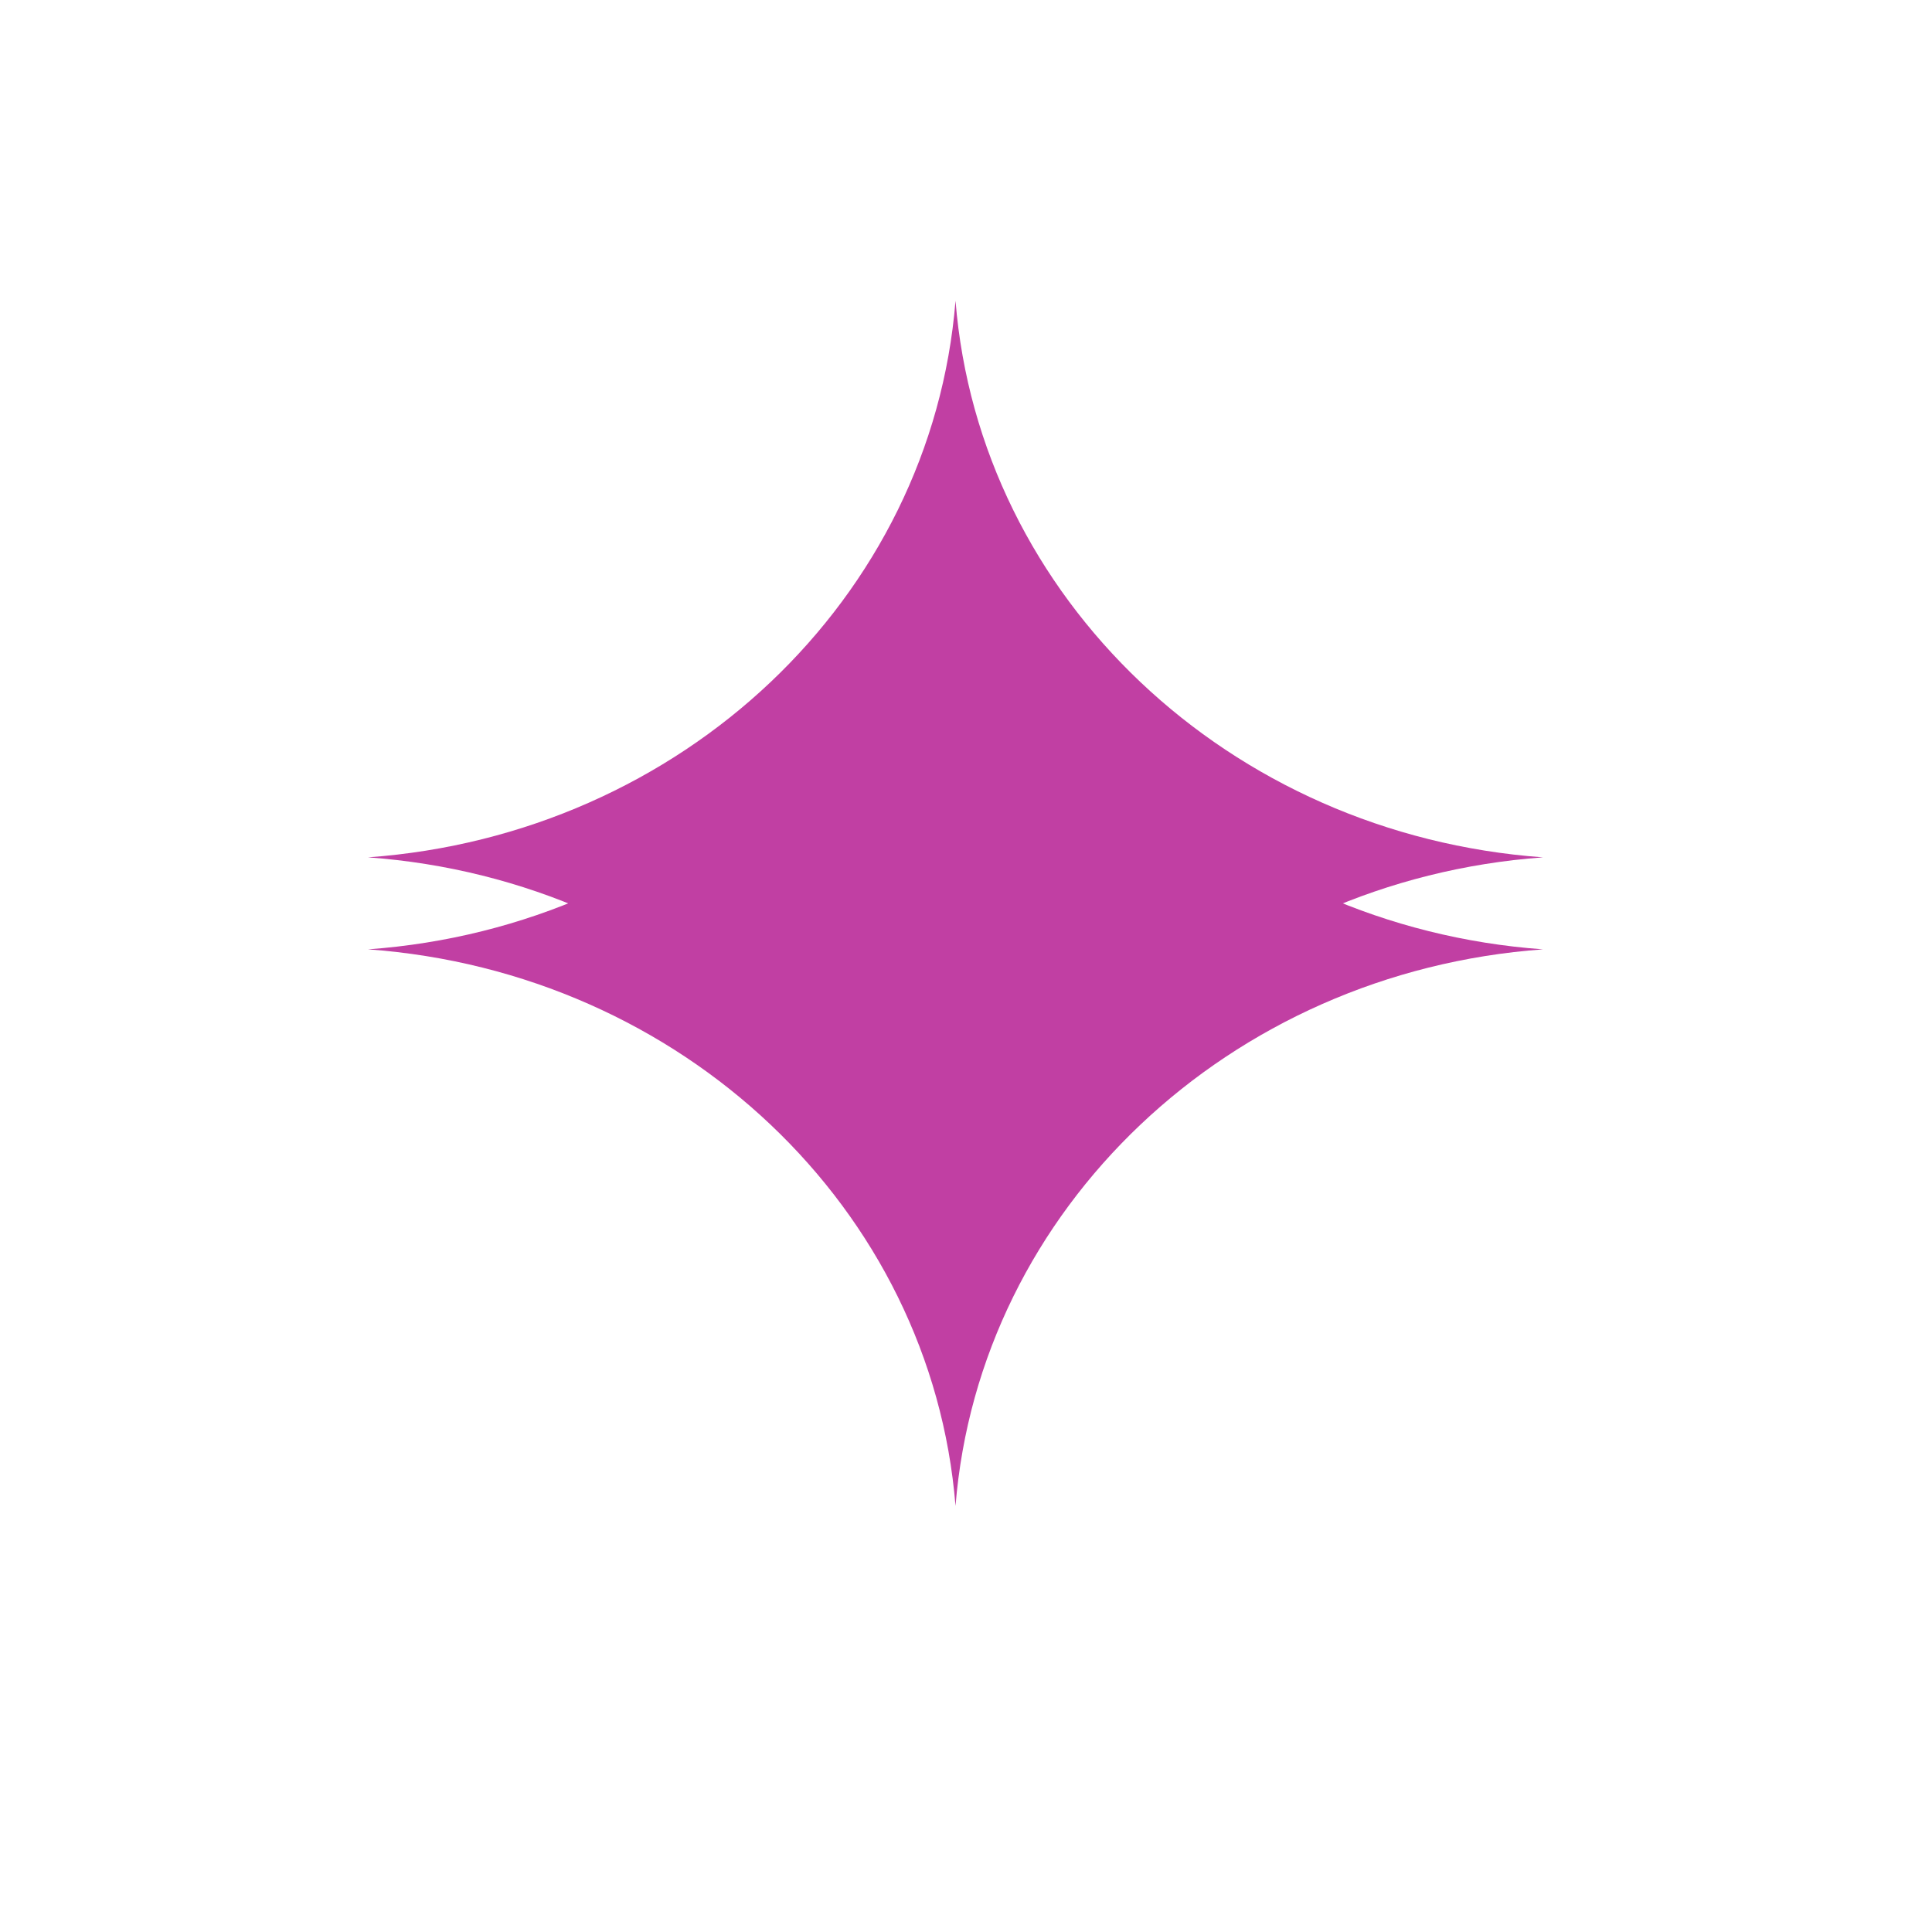
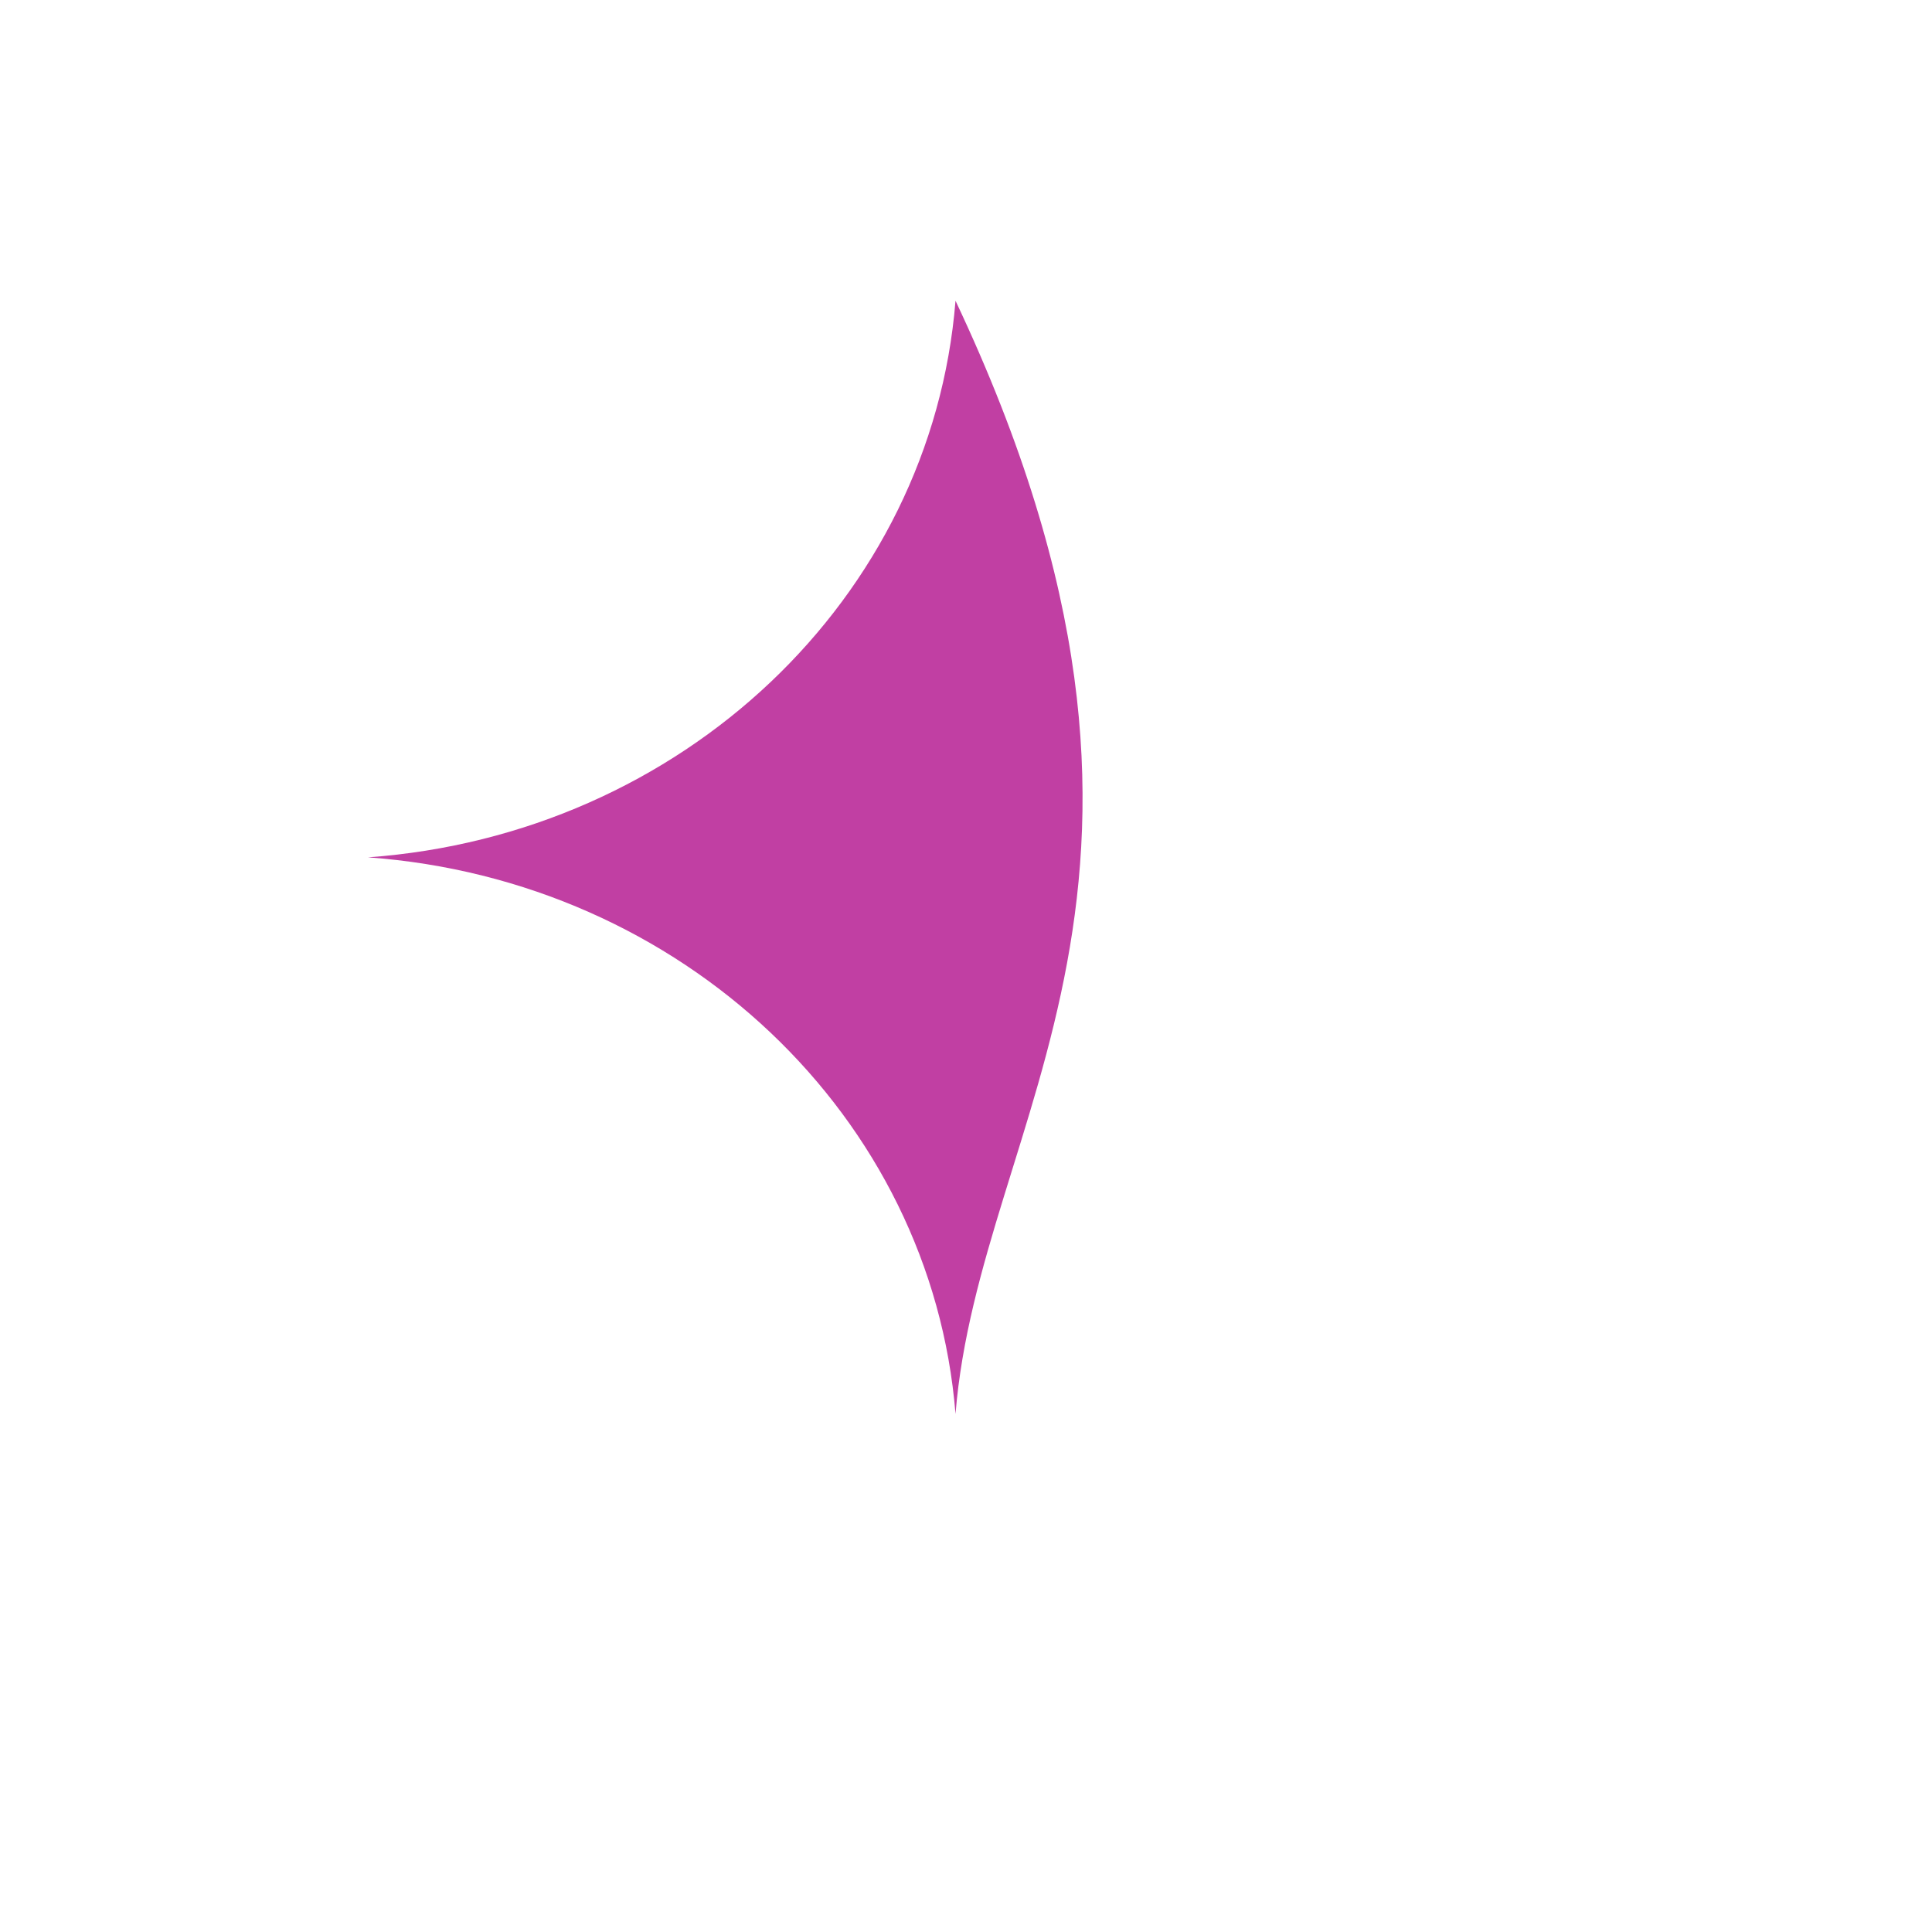
<svg xmlns="http://www.w3.org/2000/svg" width="21" height="21" viewBox="0 0 21 21" fill="none">
-   <path fill-rule="evenodd" clip-rule="evenodd" d="M10.386 15.369C10.126 12.136 7.413 9.566 4 9.319C7.413 9.073 10.126 6.503 10.386 3.269C10.646 6.503 13.359 9.073 16.772 9.319C13.359 9.566 10.646 12.136 10.386 15.369Z" fill="#C13FA3" />
+   <path fill-rule="evenodd" clip-rule="evenodd" d="M10.386 15.369C10.126 12.136 7.413 9.566 4 9.319C7.413 9.073 10.126 6.503 10.386 3.269C13.359 9.566 10.646 12.136 10.386 15.369Z" fill="#C13FA3" />
  <g filter="url(#filter0_d_14054_401)">
-     <path fill-rule="evenodd" clip-rule="evenodd" d="M10.386 15.369C10.126 12.136 7.413 9.566 4 9.319C7.413 9.073 10.126 6.503 10.386 3.269C10.646 6.503 13.359 9.073 16.772 9.319C13.359 9.566 10.646 12.136 10.386 15.369Z" fill="#C13FA3" />
-   </g>
+     </g>
  <defs>
    <filter id="filter0_d_14054_401" x="0" y="0.269" width="20.772" height="20.1" filterUnits="userSpaceOnUse" color-interpolation-filters="sRGB">
      <feFlood flood-opacity="0" result="BackgroundImageFix" />
      <feColorMatrix in="SourceAlpha" type="matrix" values="0 0 0 0 0 0 0 0 0 0 0 0 0 0 0 0 0 0 127 0" result="hardAlpha" />
      <feOffset dy="1" />
      <feGaussianBlur stdDeviation="2" />
      <feComposite in2="hardAlpha" operator="out" />
      <feColorMatrix type="matrix" values="0 0 0 0 0.91 0 0 0 0 0.31 0 0 0 0 0.851 0 0 0 1 0" />
      <feBlend mode="normal" in2="BackgroundImageFix" result="effect1_dropShadow_14054_401" />
      <feBlend mode="normal" in="SourceGraphic" in2="effect1_dropShadow_14054_401" result="shape" />
    </filter>
  </defs>
</svg>